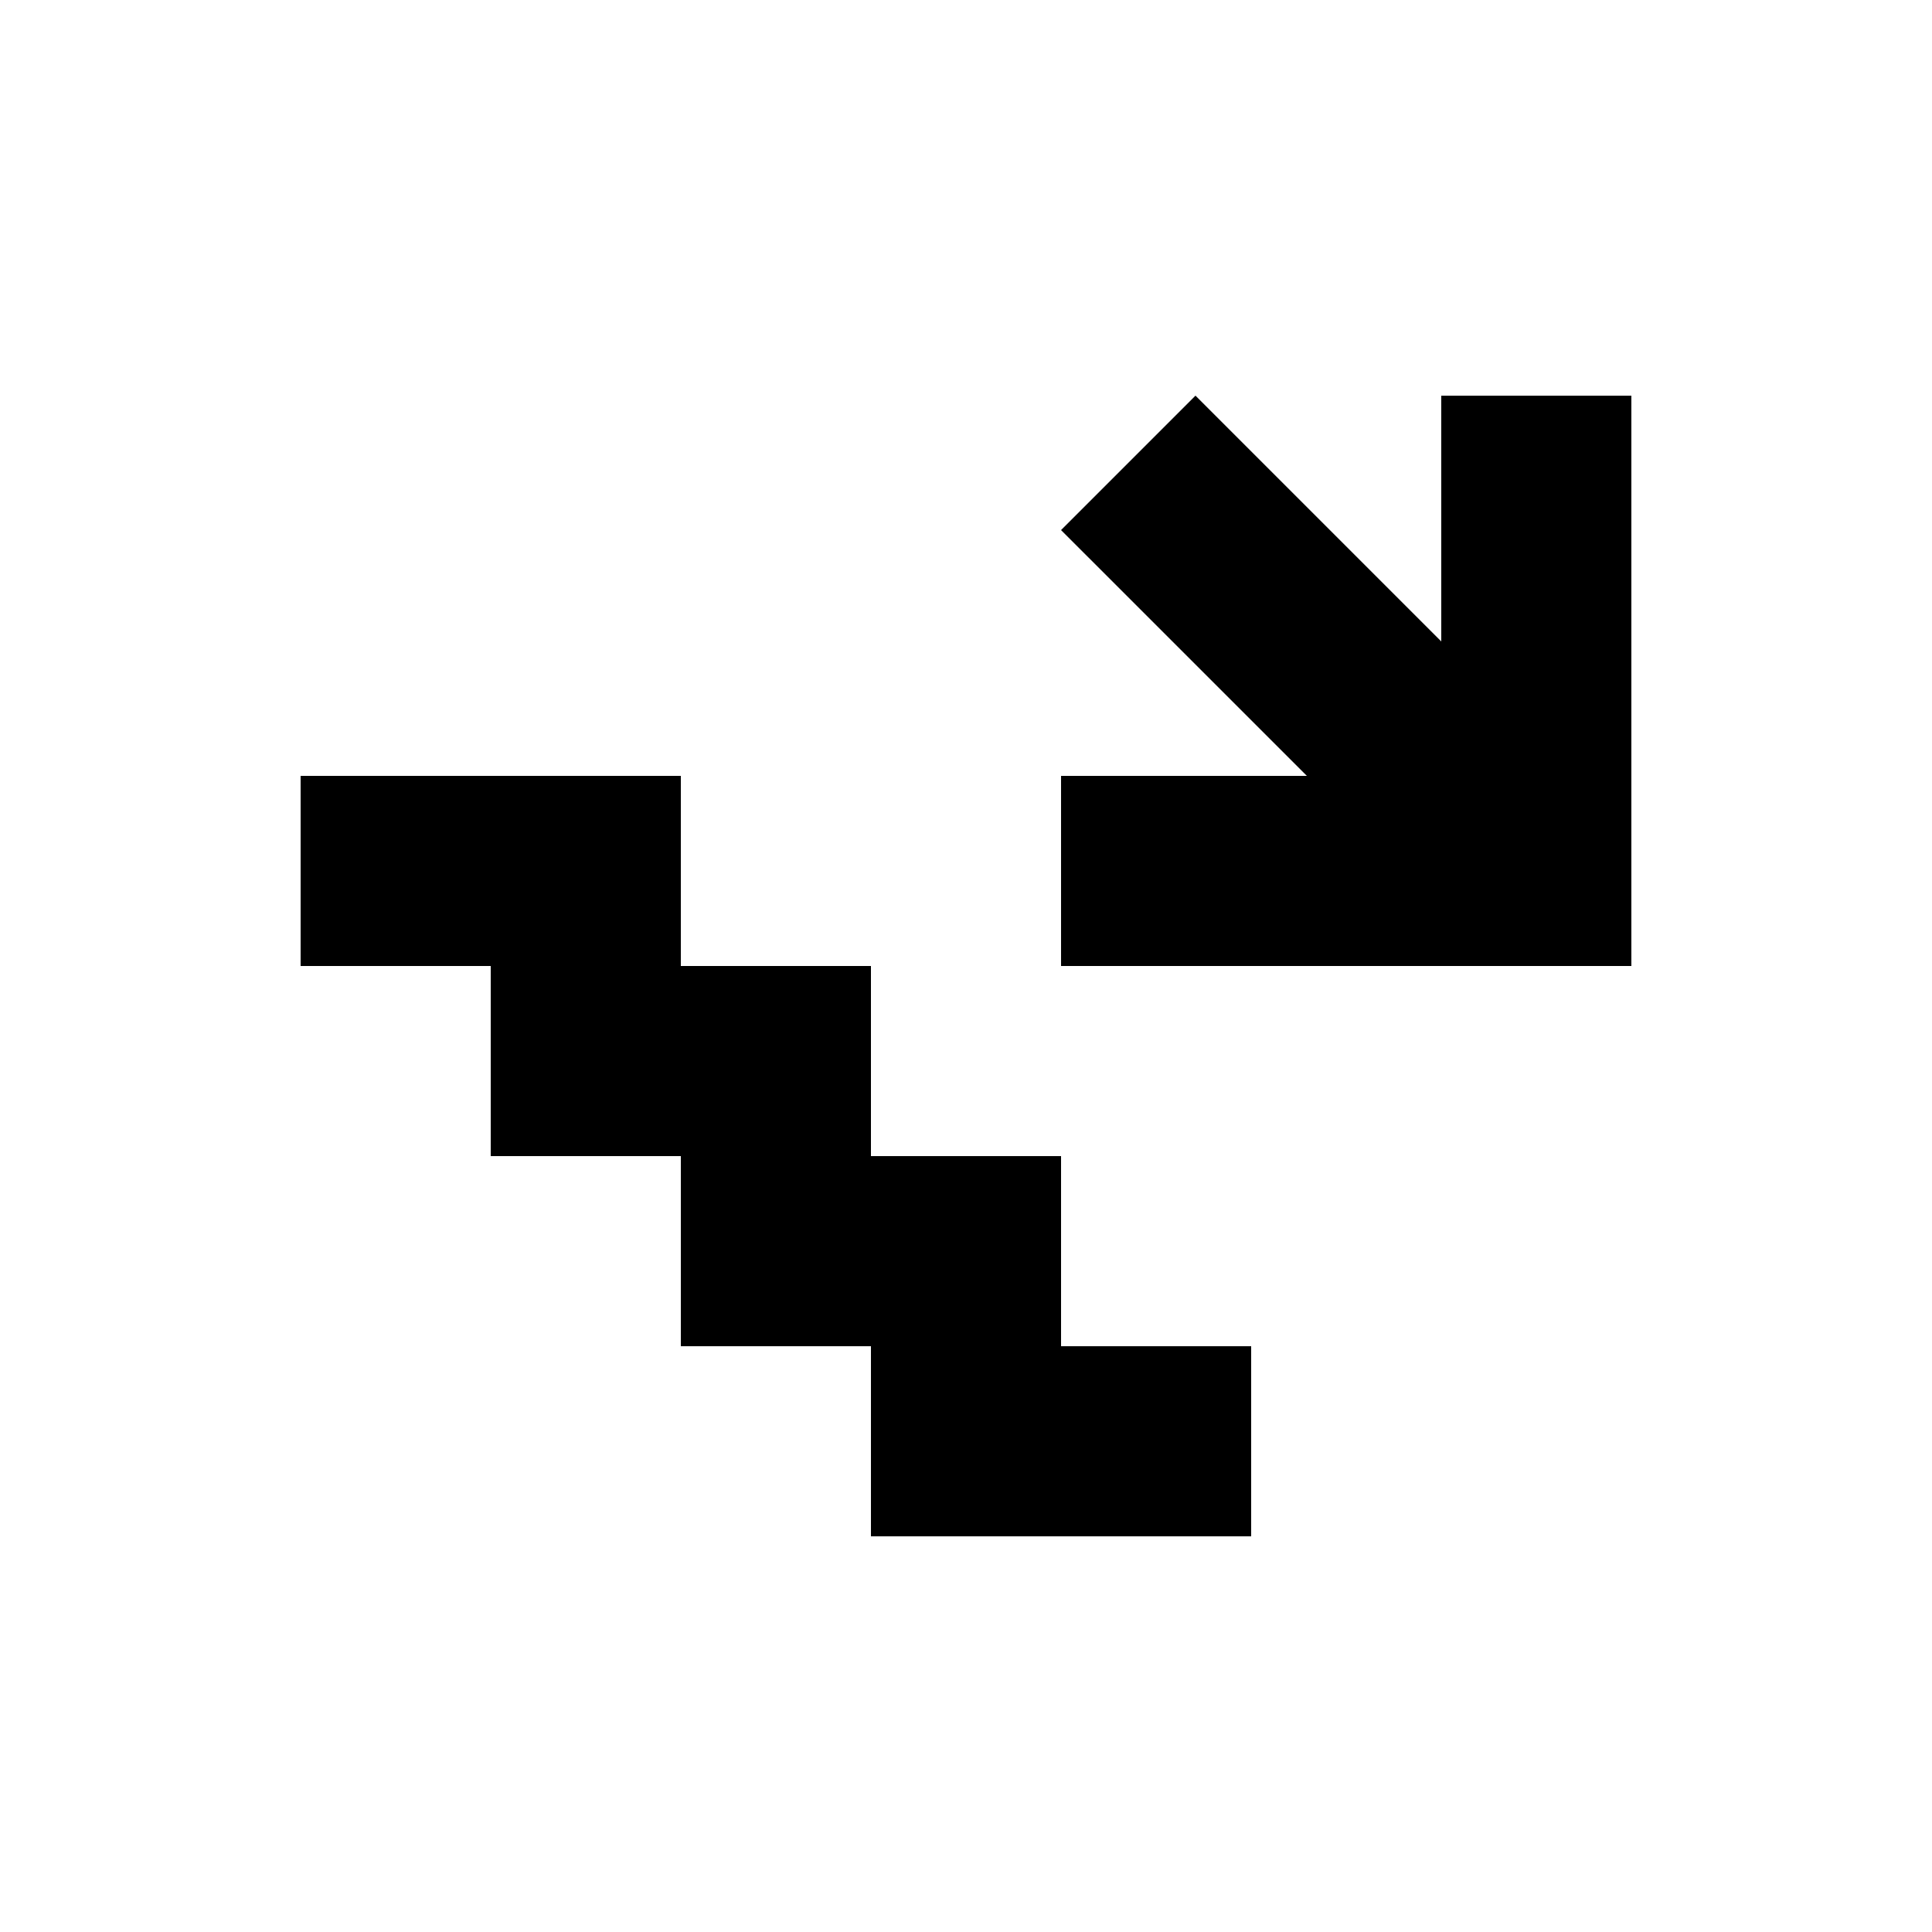
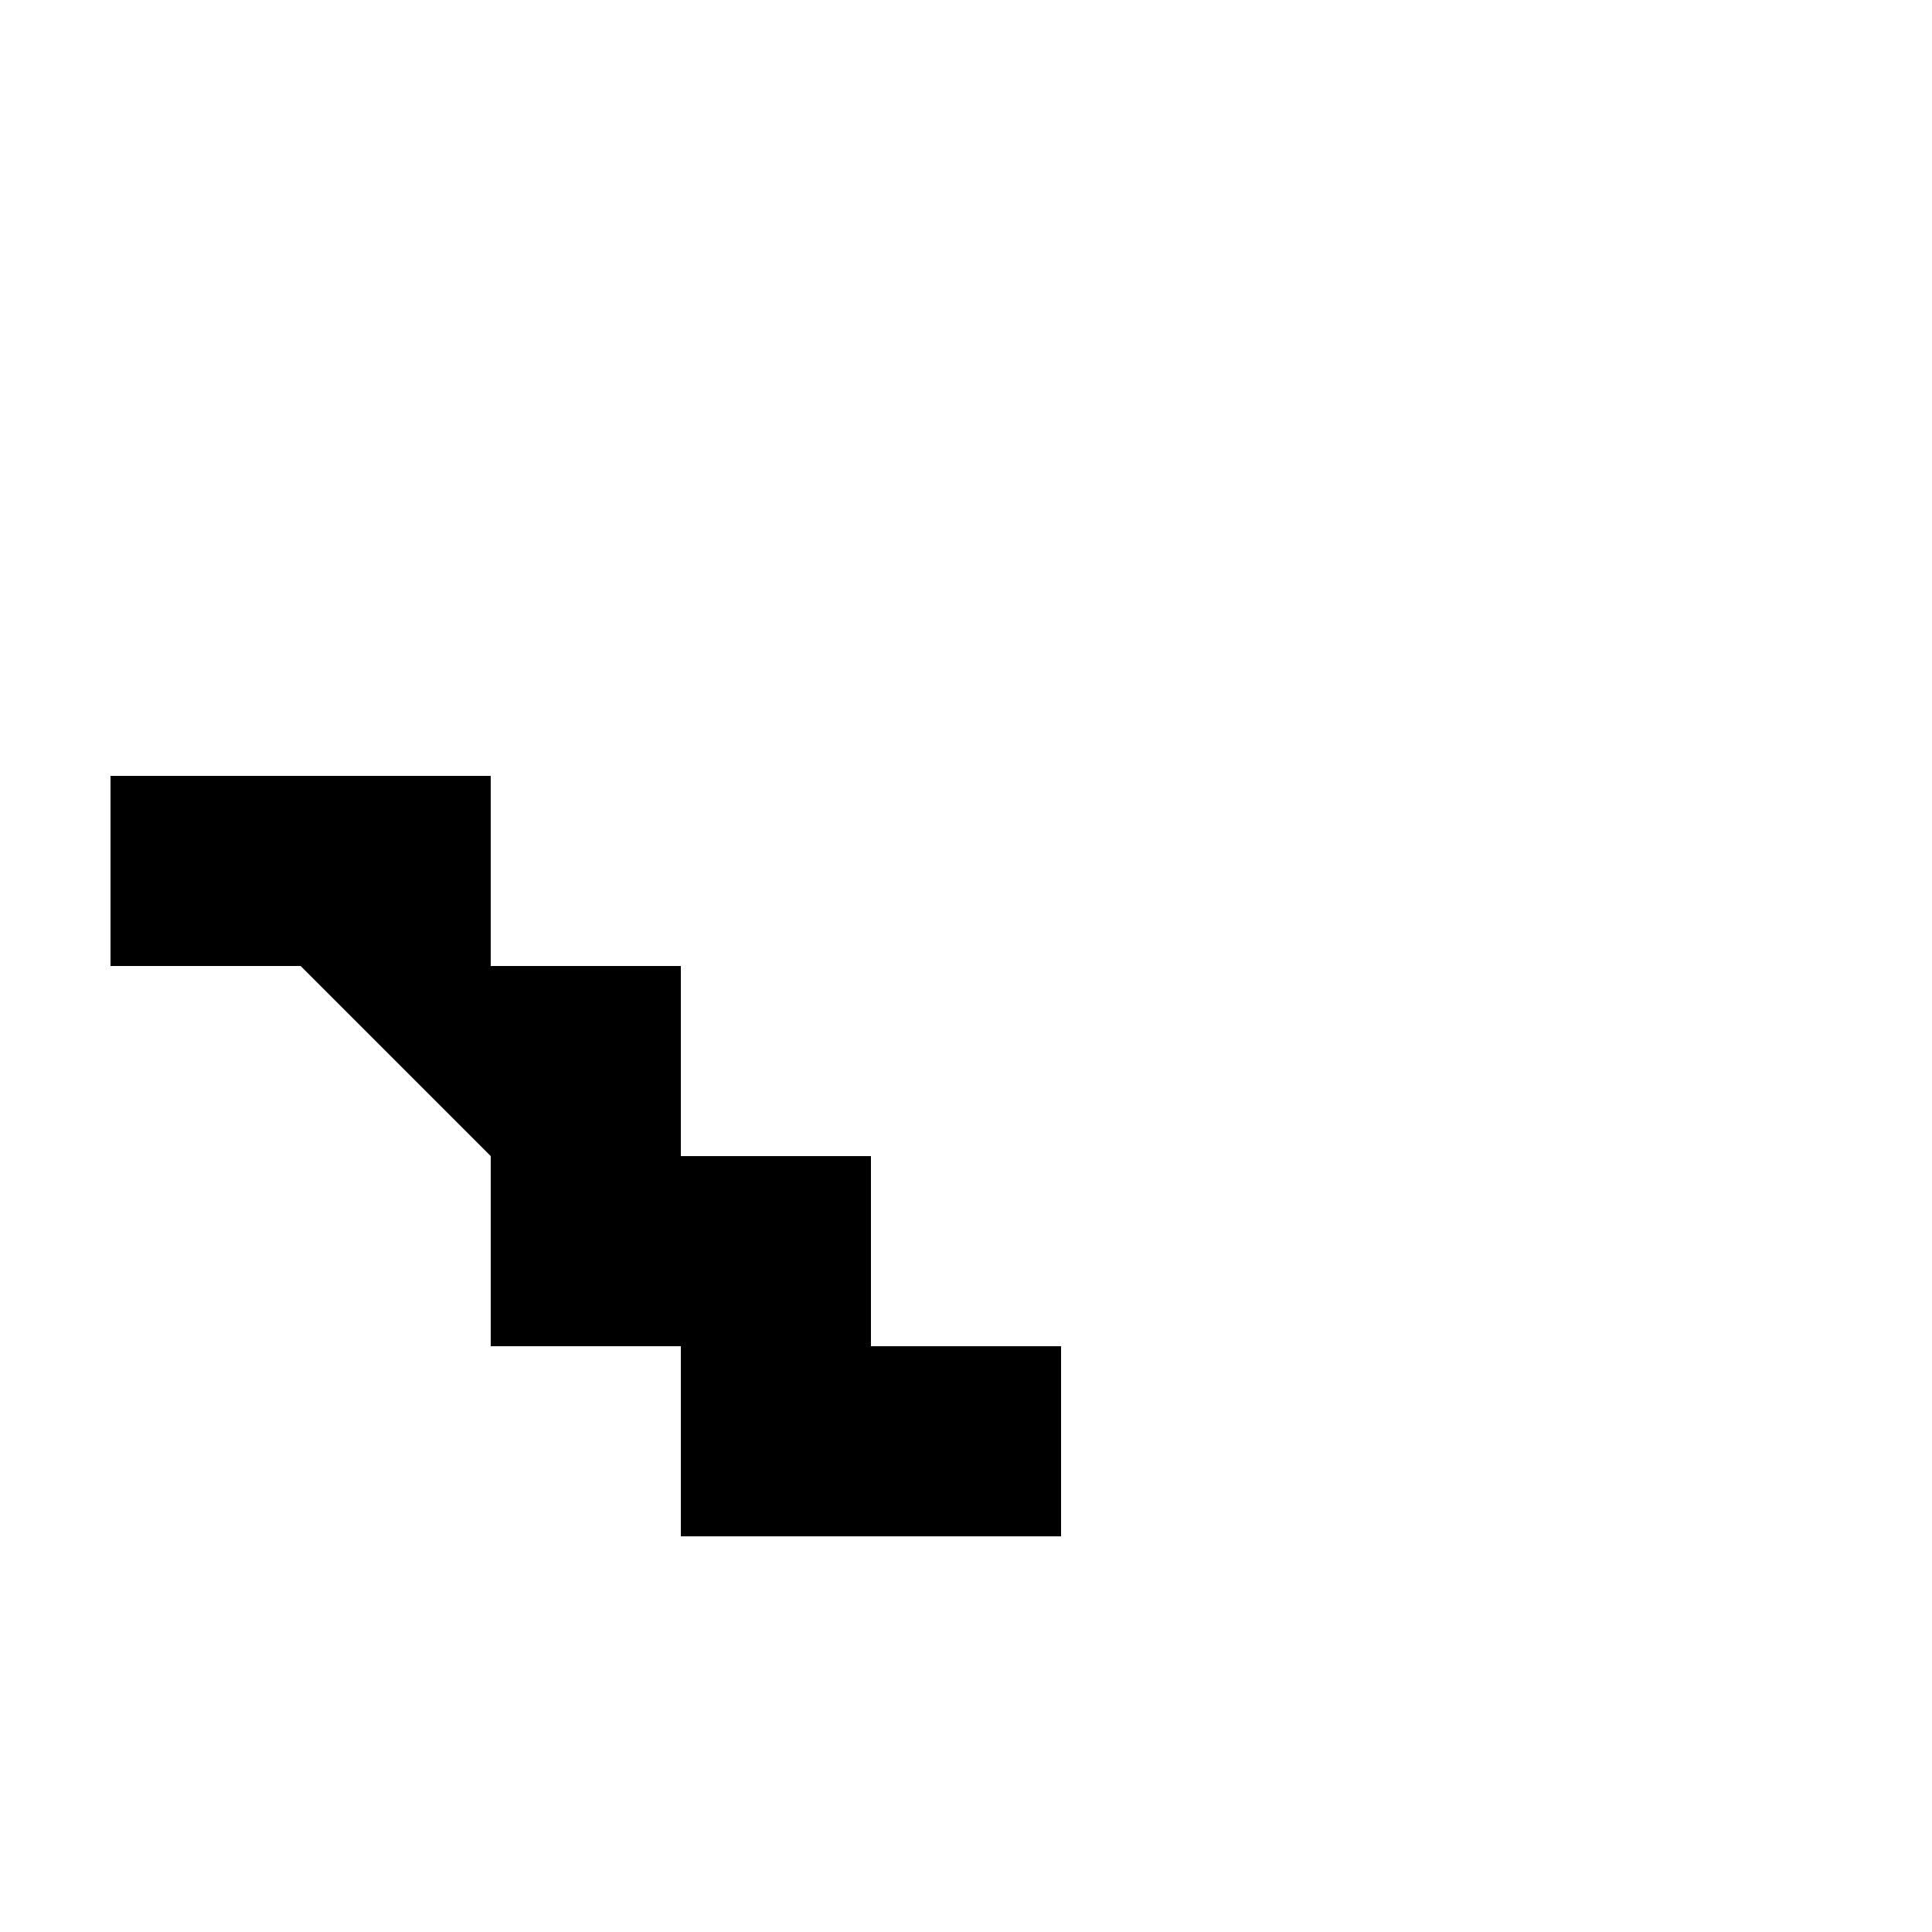
<svg xmlns="http://www.w3.org/2000/svg" fill="#000000" width="800px" height="800px" version="1.1" viewBox="144 144 512 512">
  <g>
-     <path d="m274.05 450.38h50.379v50.383h50.383v50.379h100.76v-50.379h-50.383v-50.383h-50.379v-50.379h-50.383v-50.383h-100.76v50.383h50.383z" />
-     <path d="m525.95 313.99-65.137-65.137-35.625 35.625 65.141 65.137h-65.141v50.383h151.14v-151.14h-50.383z" />
+     <path d="m274.05 450.38v50.383h50.383v50.379h100.76v-50.379h-50.383v-50.383h-50.379v-50.379h-50.383v-50.383h-100.76v50.383h50.383z" />
  </g>
</svg>